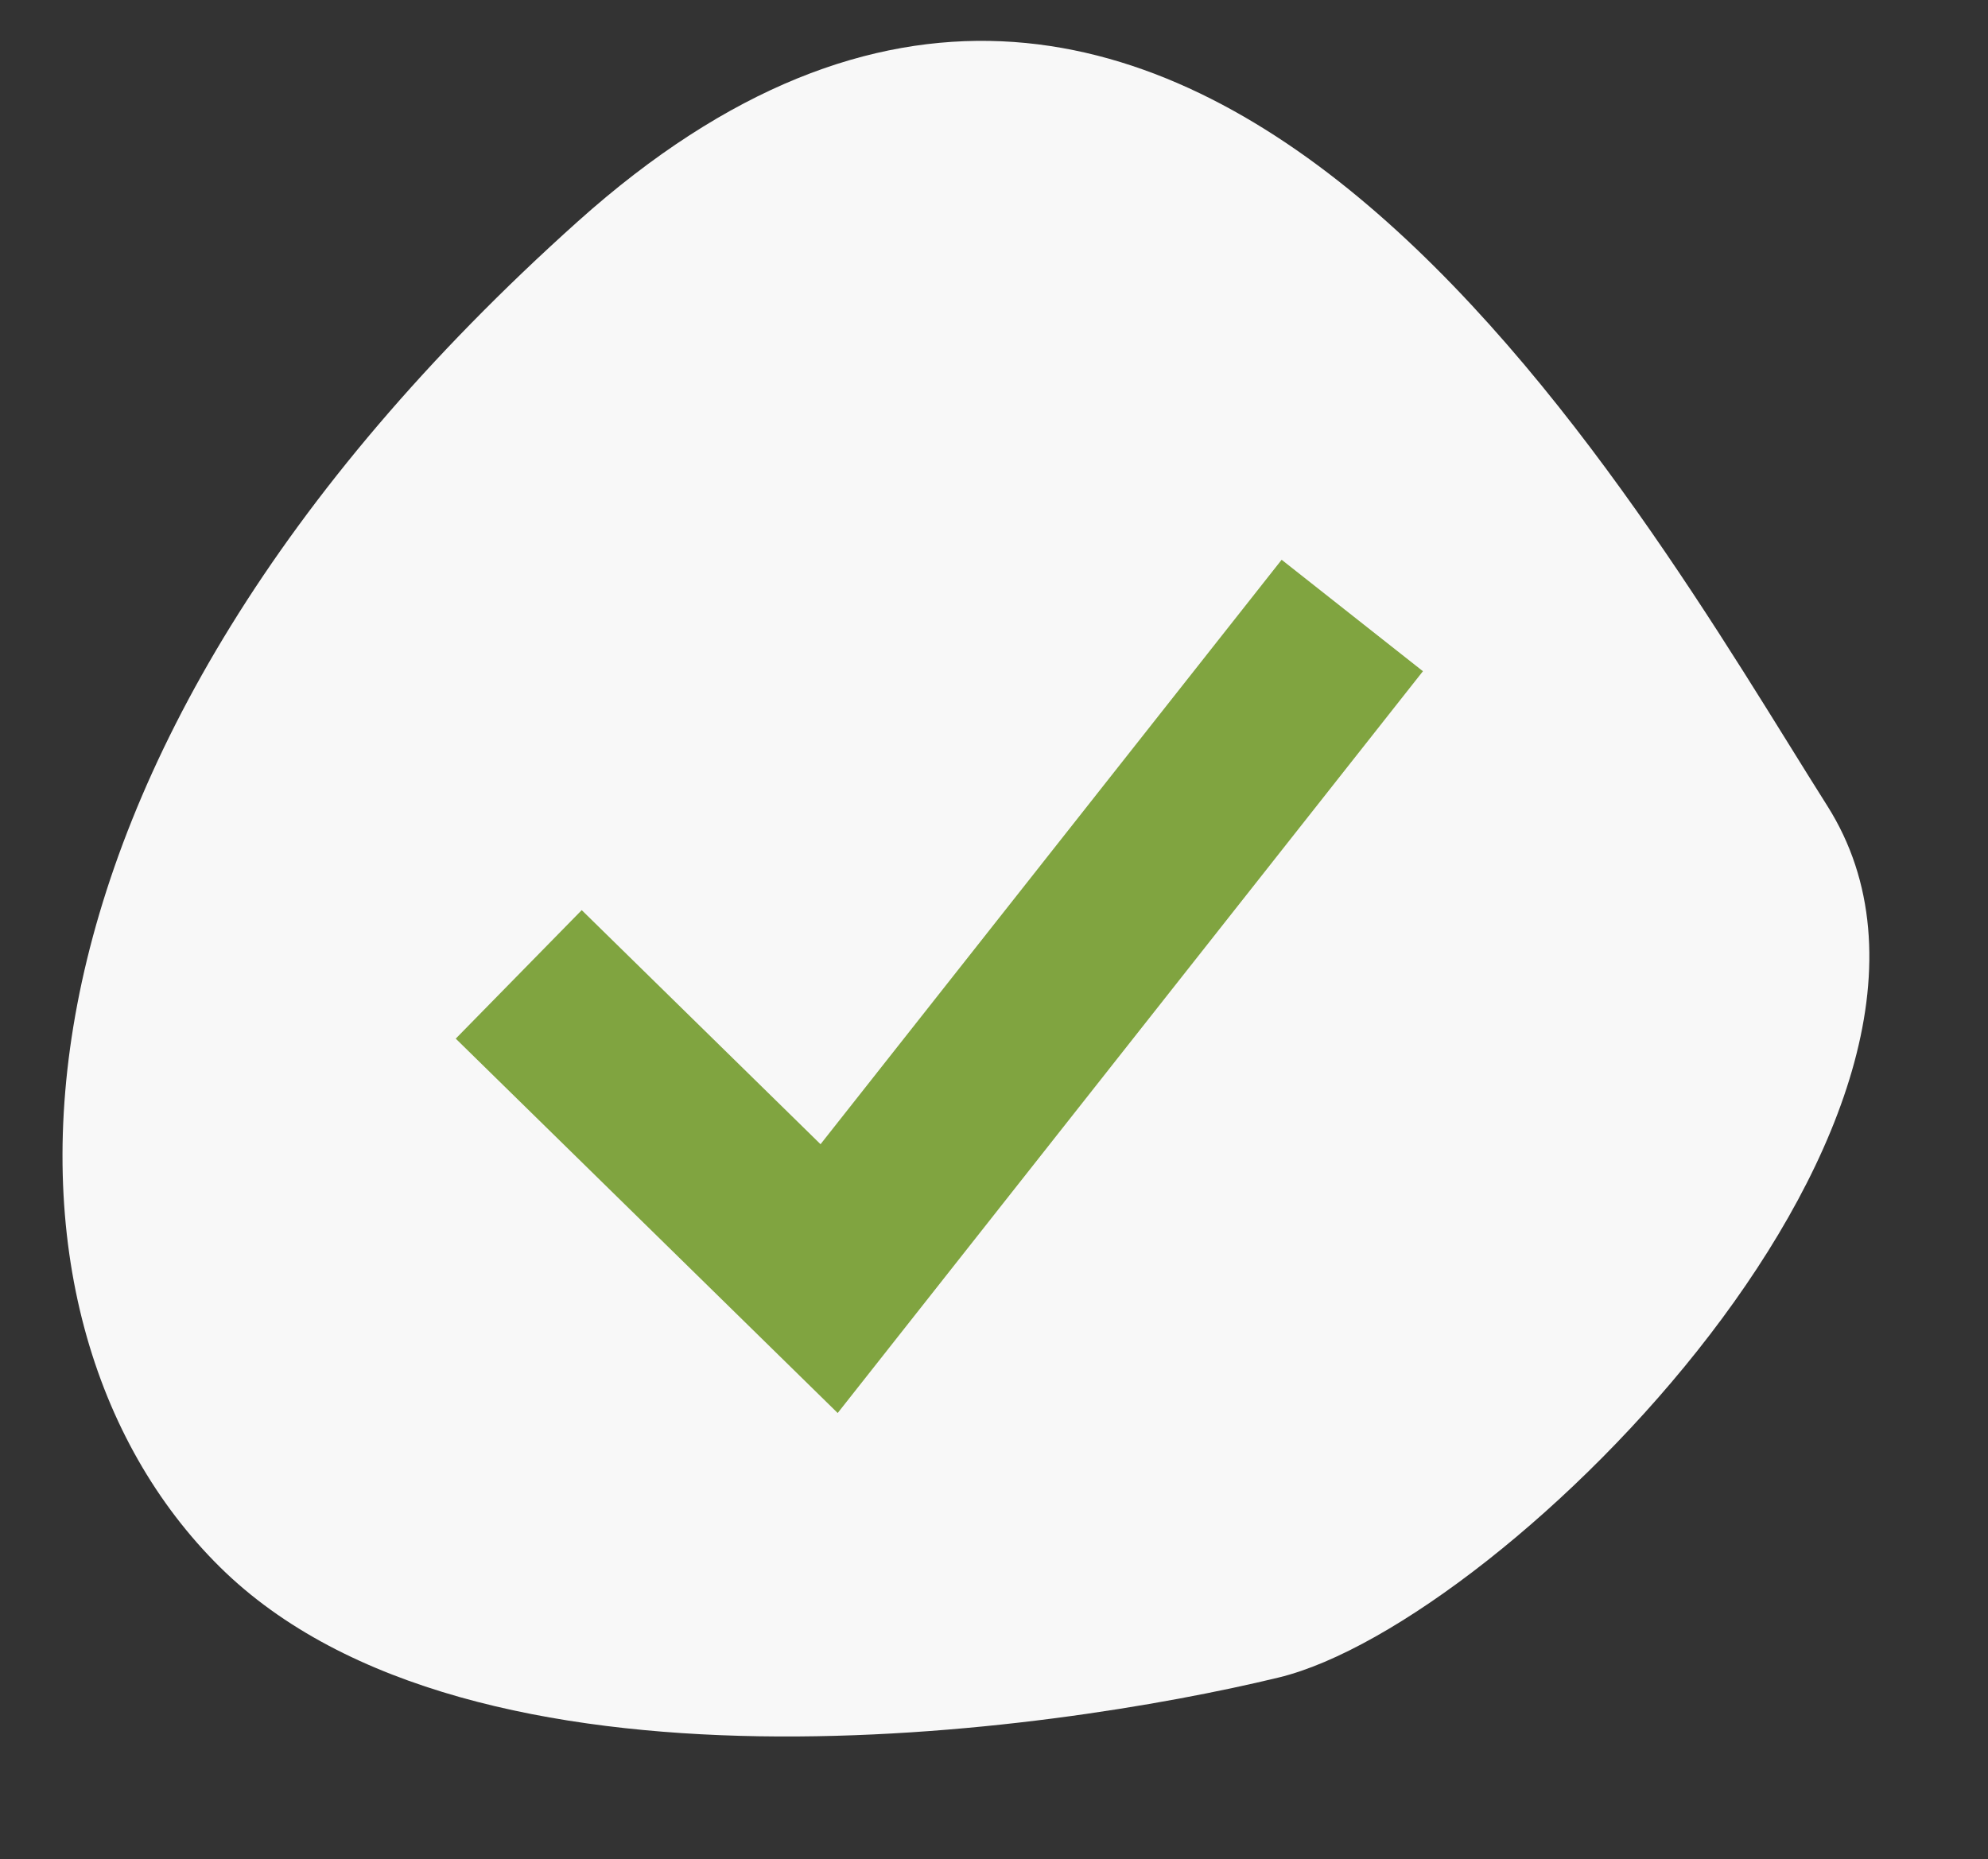
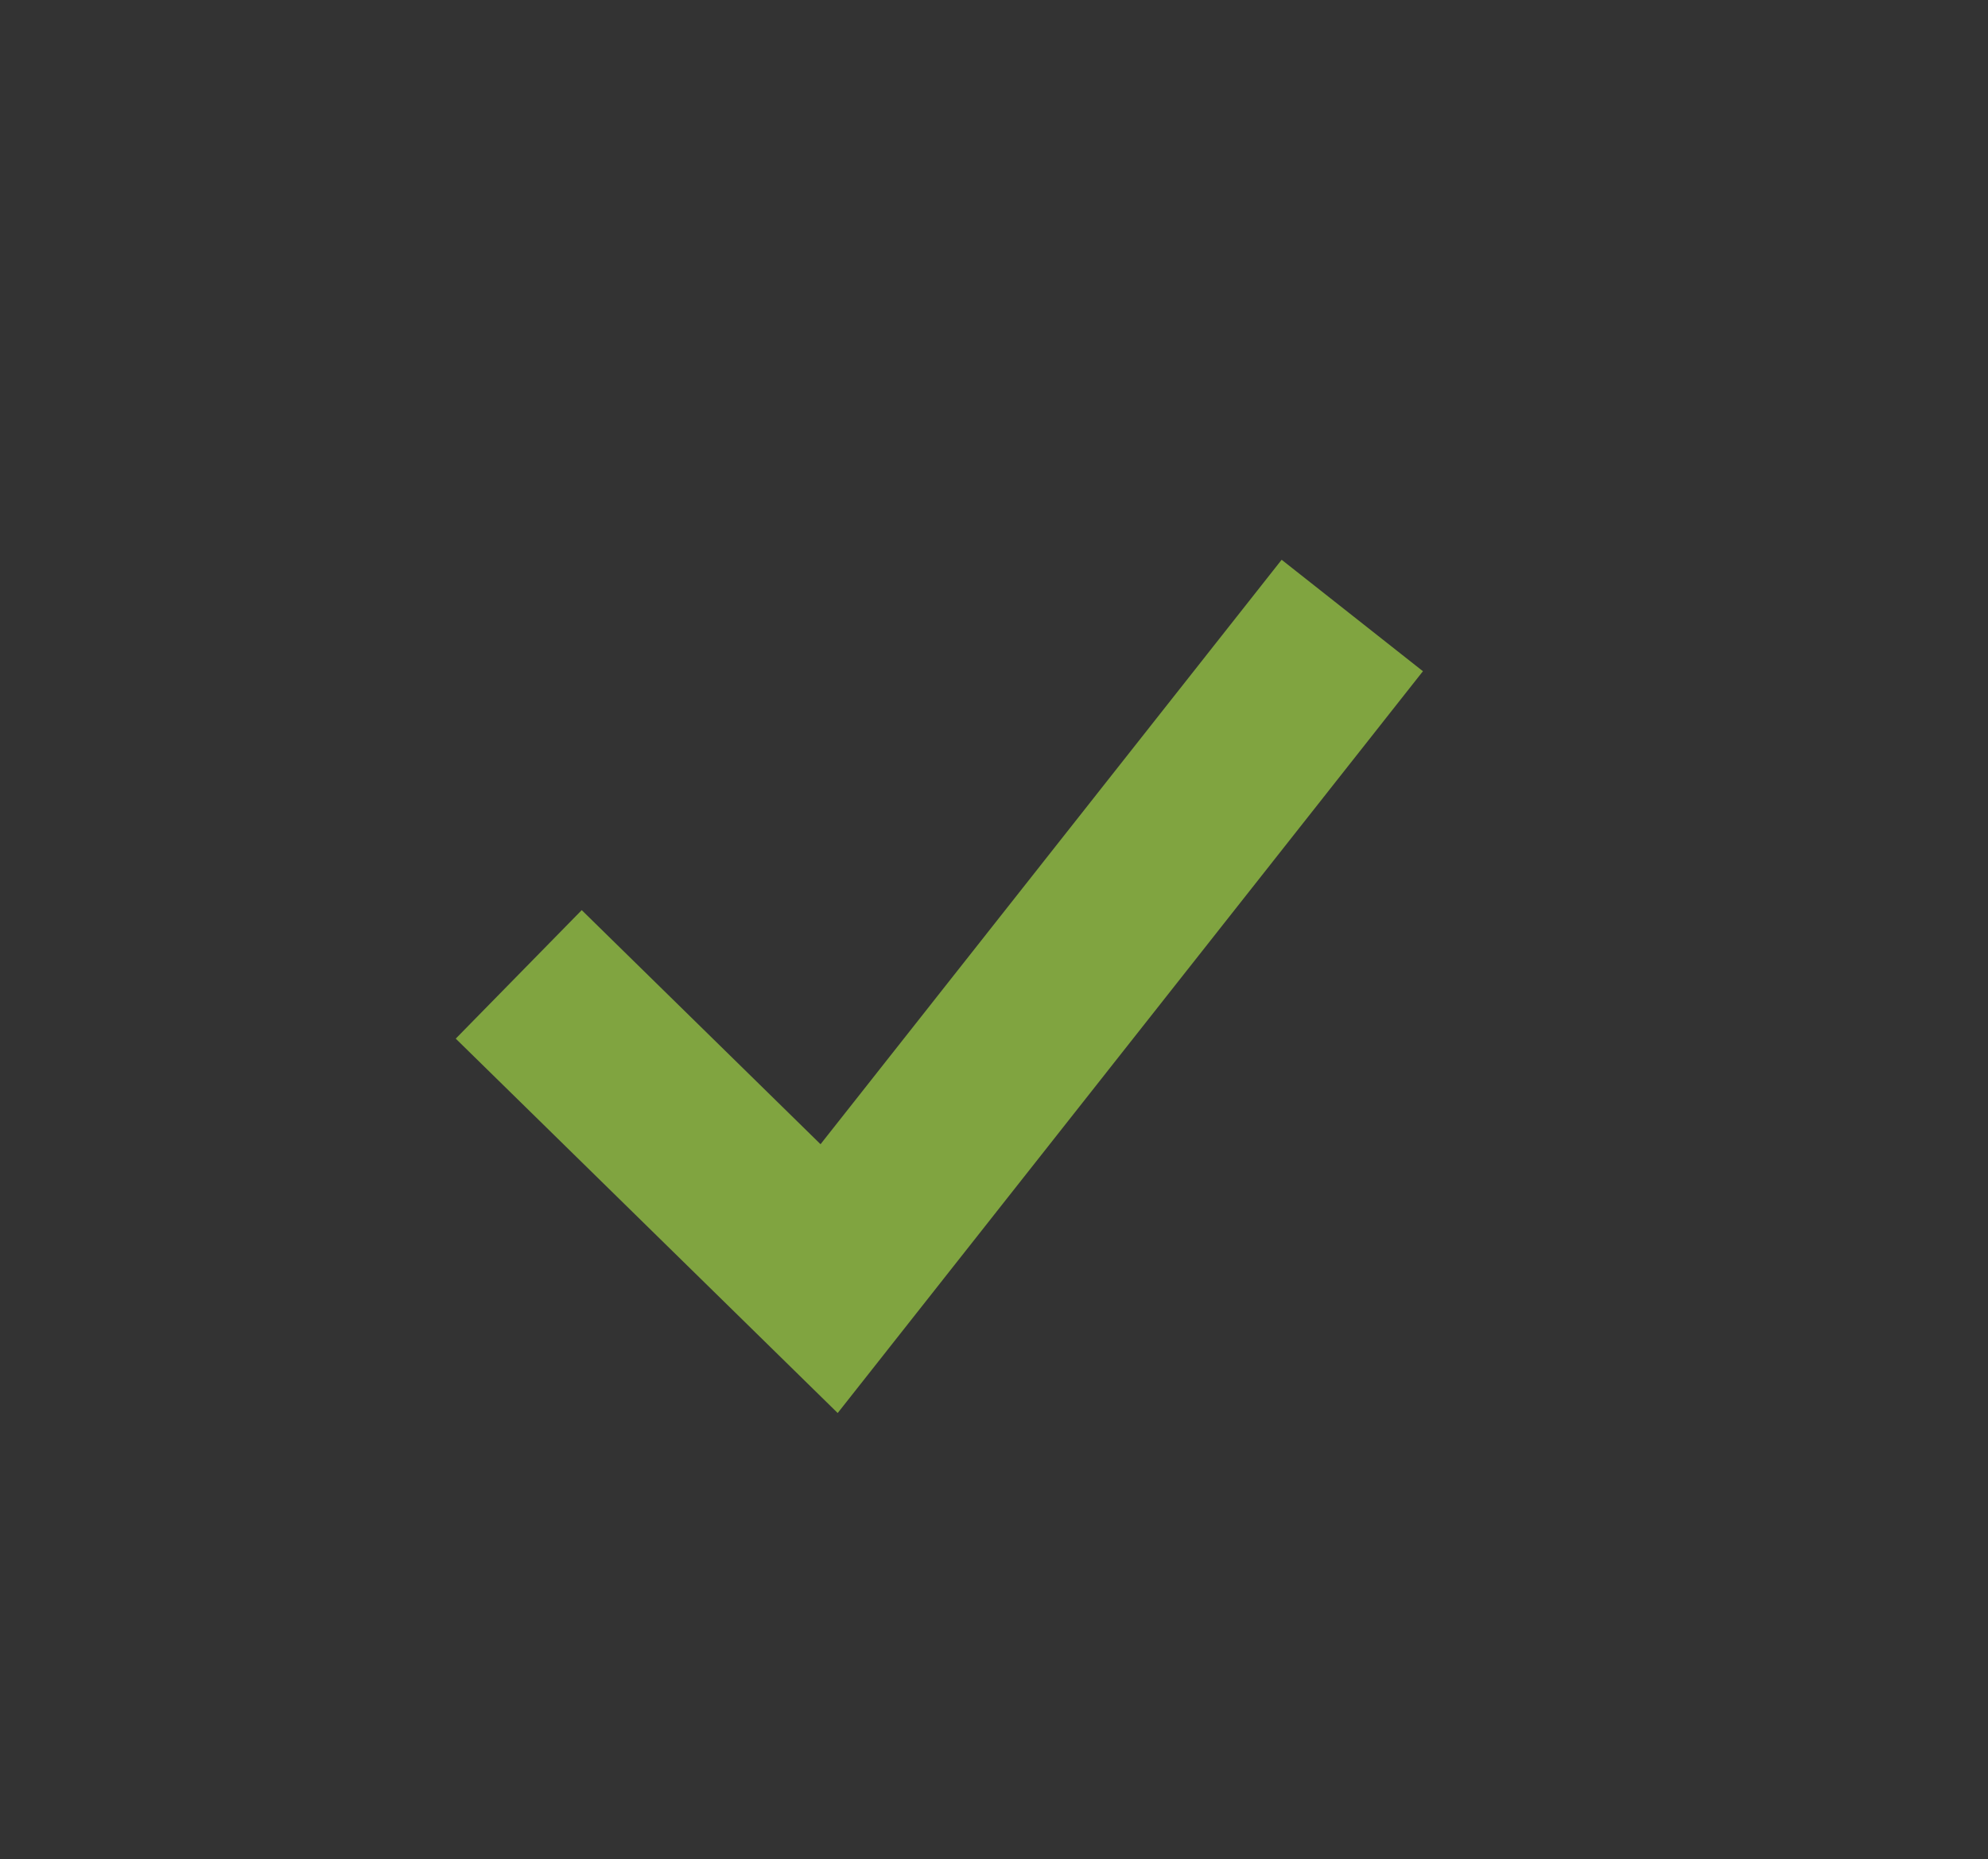
<svg xmlns="http://www.w3.org/2000/svg" width="33.139" height="30.996" viewBox="0 0 33.139 30.996">
  <rect x="0" y="0" width="33.139" height="30.996" fill="#333333" stroke="none" />
  <defs>
    <clipPath id="clip-path">
      <path id="Tracé_4737" data-name="Tracé 4737" d="M10080.9,10587.554c-3.85.514-13.26,8.131-10.612,13.484s8.7,19.8,19.68,11.869,12.024-17.1,8.285-21.67S10084.751,10587.04,10080.9,10587.554Z" transform="translate(-10008.999 -9011)" fill="#f8f8f8" />
    </clipPath>
  </defs>
  <g id="Groupe_5960" data-name="Groupe 5960" transform="translate(-222.353 -489.115)">
    <g id="Groupe_5866" data-name="Groupe 5866" transform="matrix(-0.995, 0.105, -0.105, -0.995, 480.75, 2078.202)" clip-path="url(#clip-path)">
-       <path id="rodion-kutsaev-z2G_mtPCylQ-unsplash" d="M0,0H44.8V29.319H0Z" transform="translate(52.418 1575.917)" fill="#f8f8f8" />
-     </g>
+       </g>
    <path id="Tracé_4712" data-name="Tracé 4712" d="M13316.232,9463.359l5.174,5.072,8.721-11.055" transform="translate(-13085.232 -8958)" fill="none" stroke="#80a440" stroke-width="3" />
  </g>
</svg>